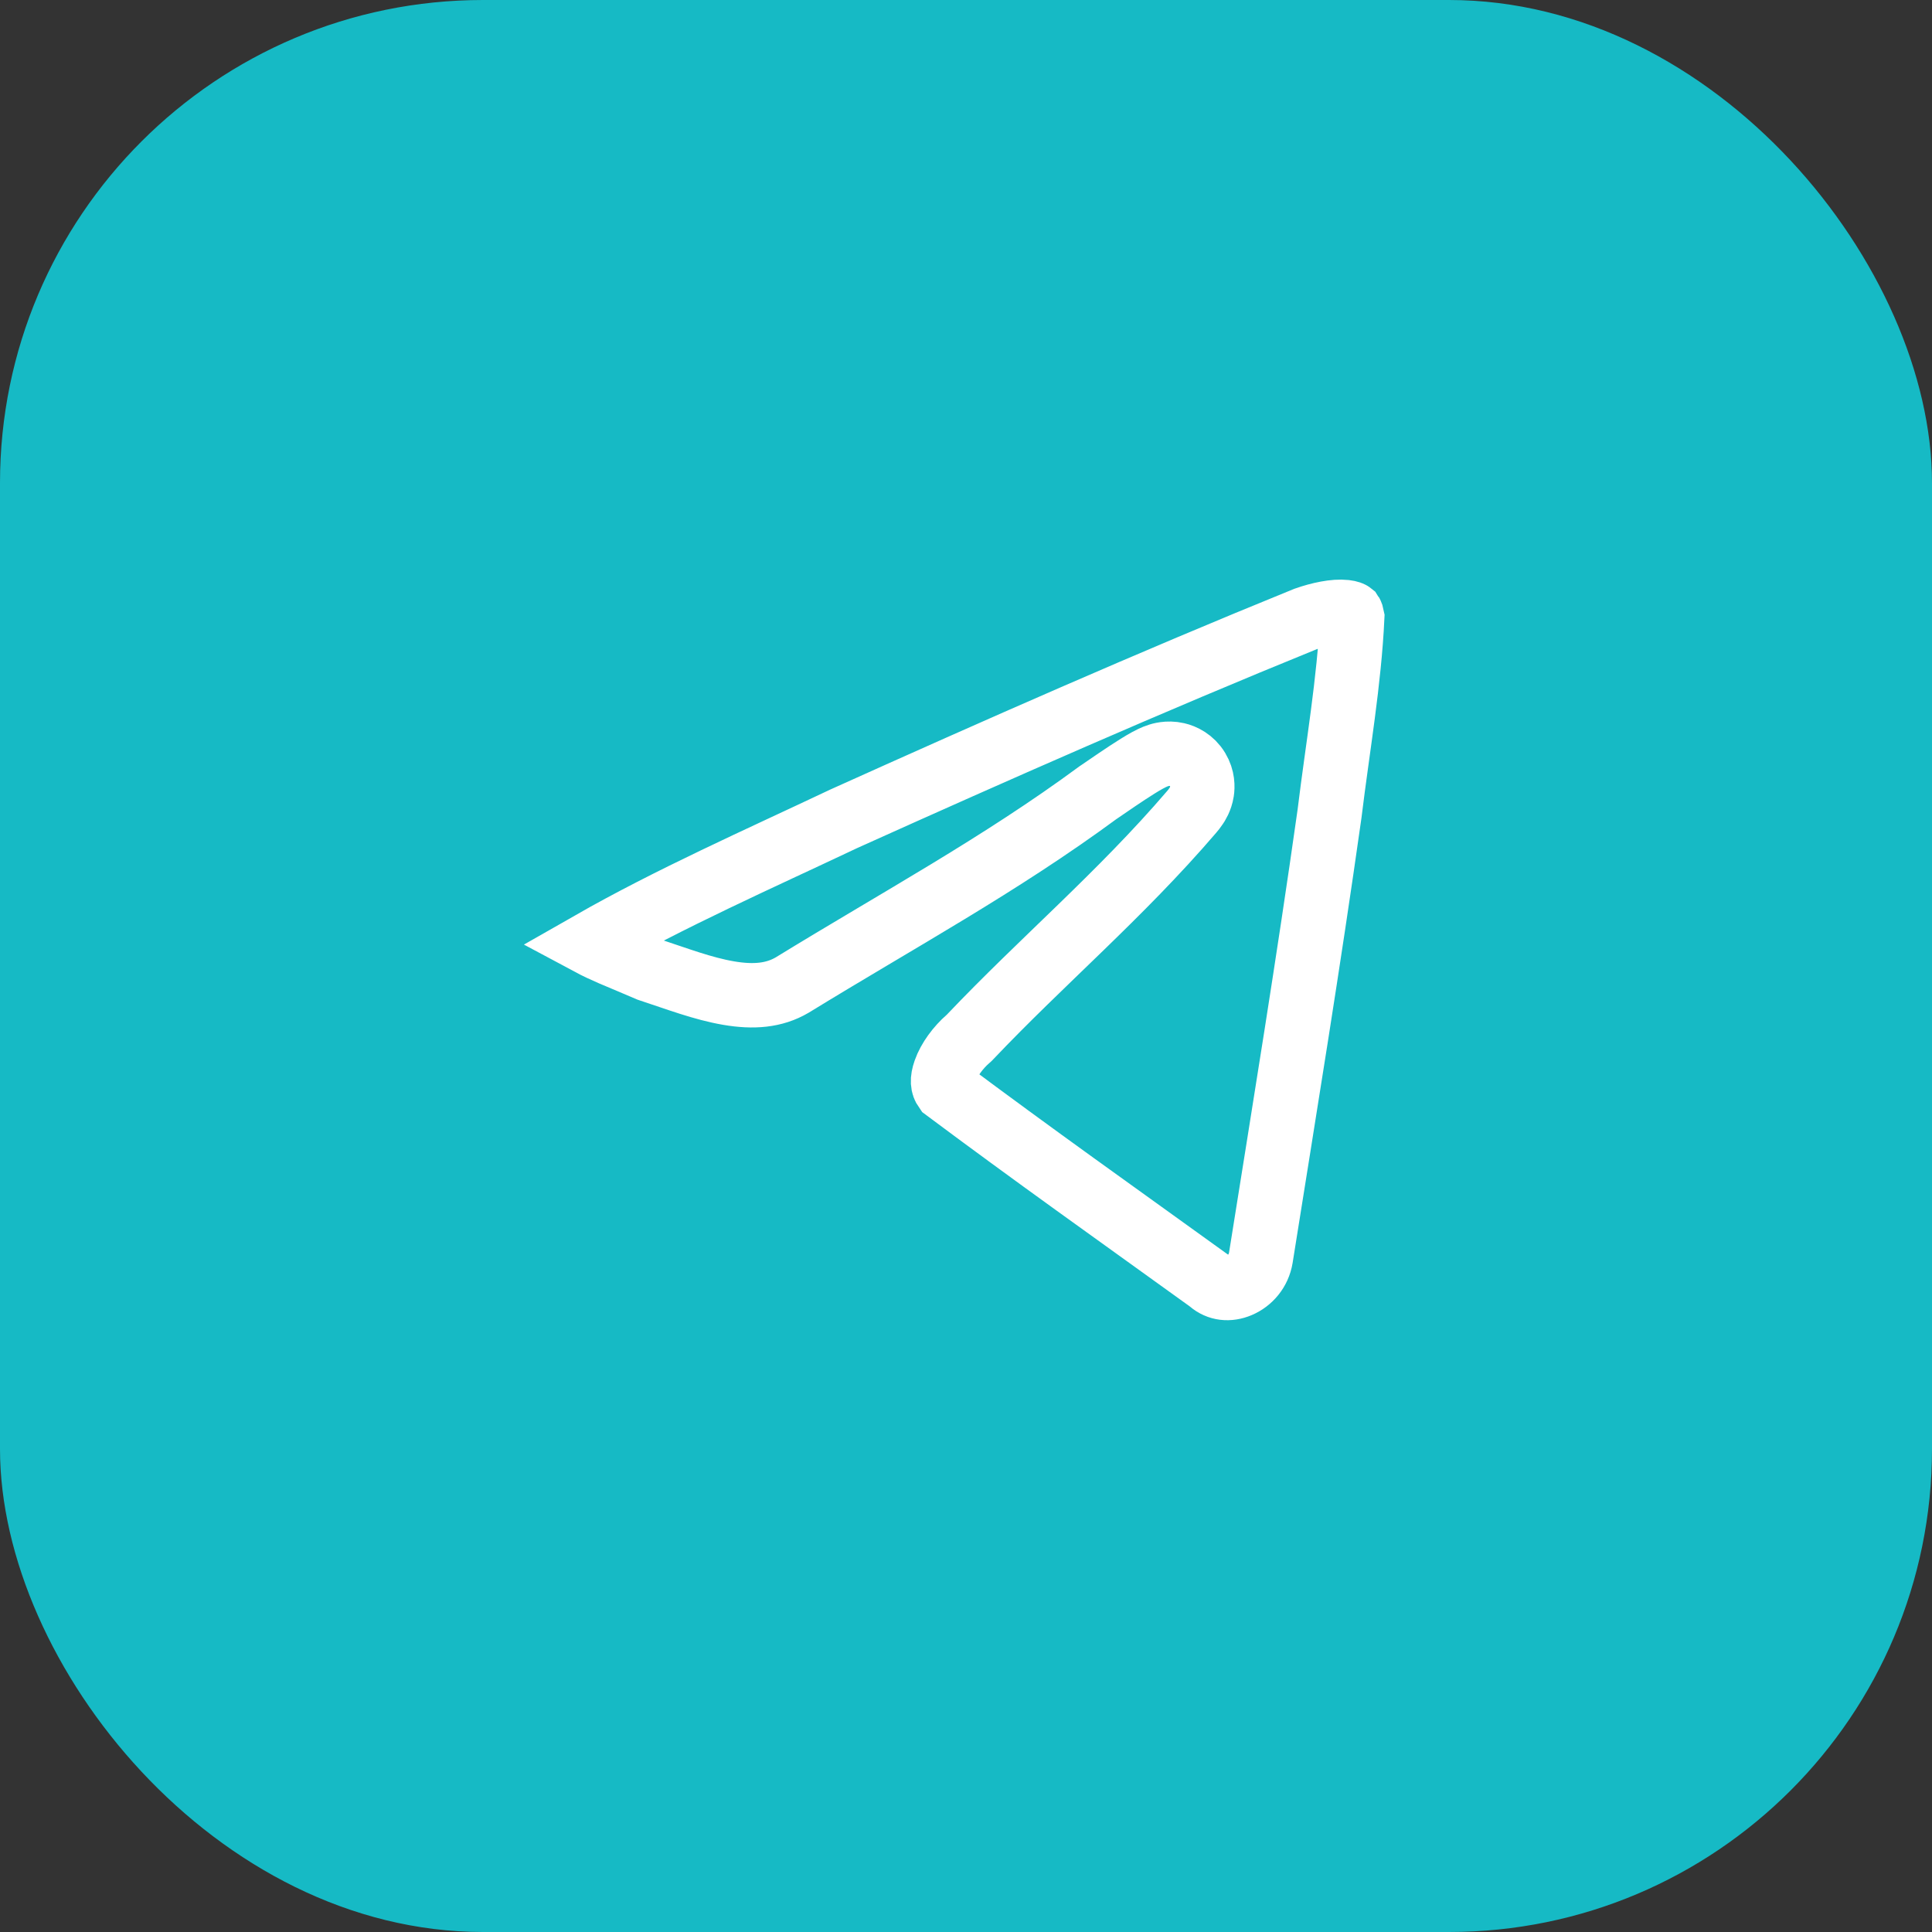
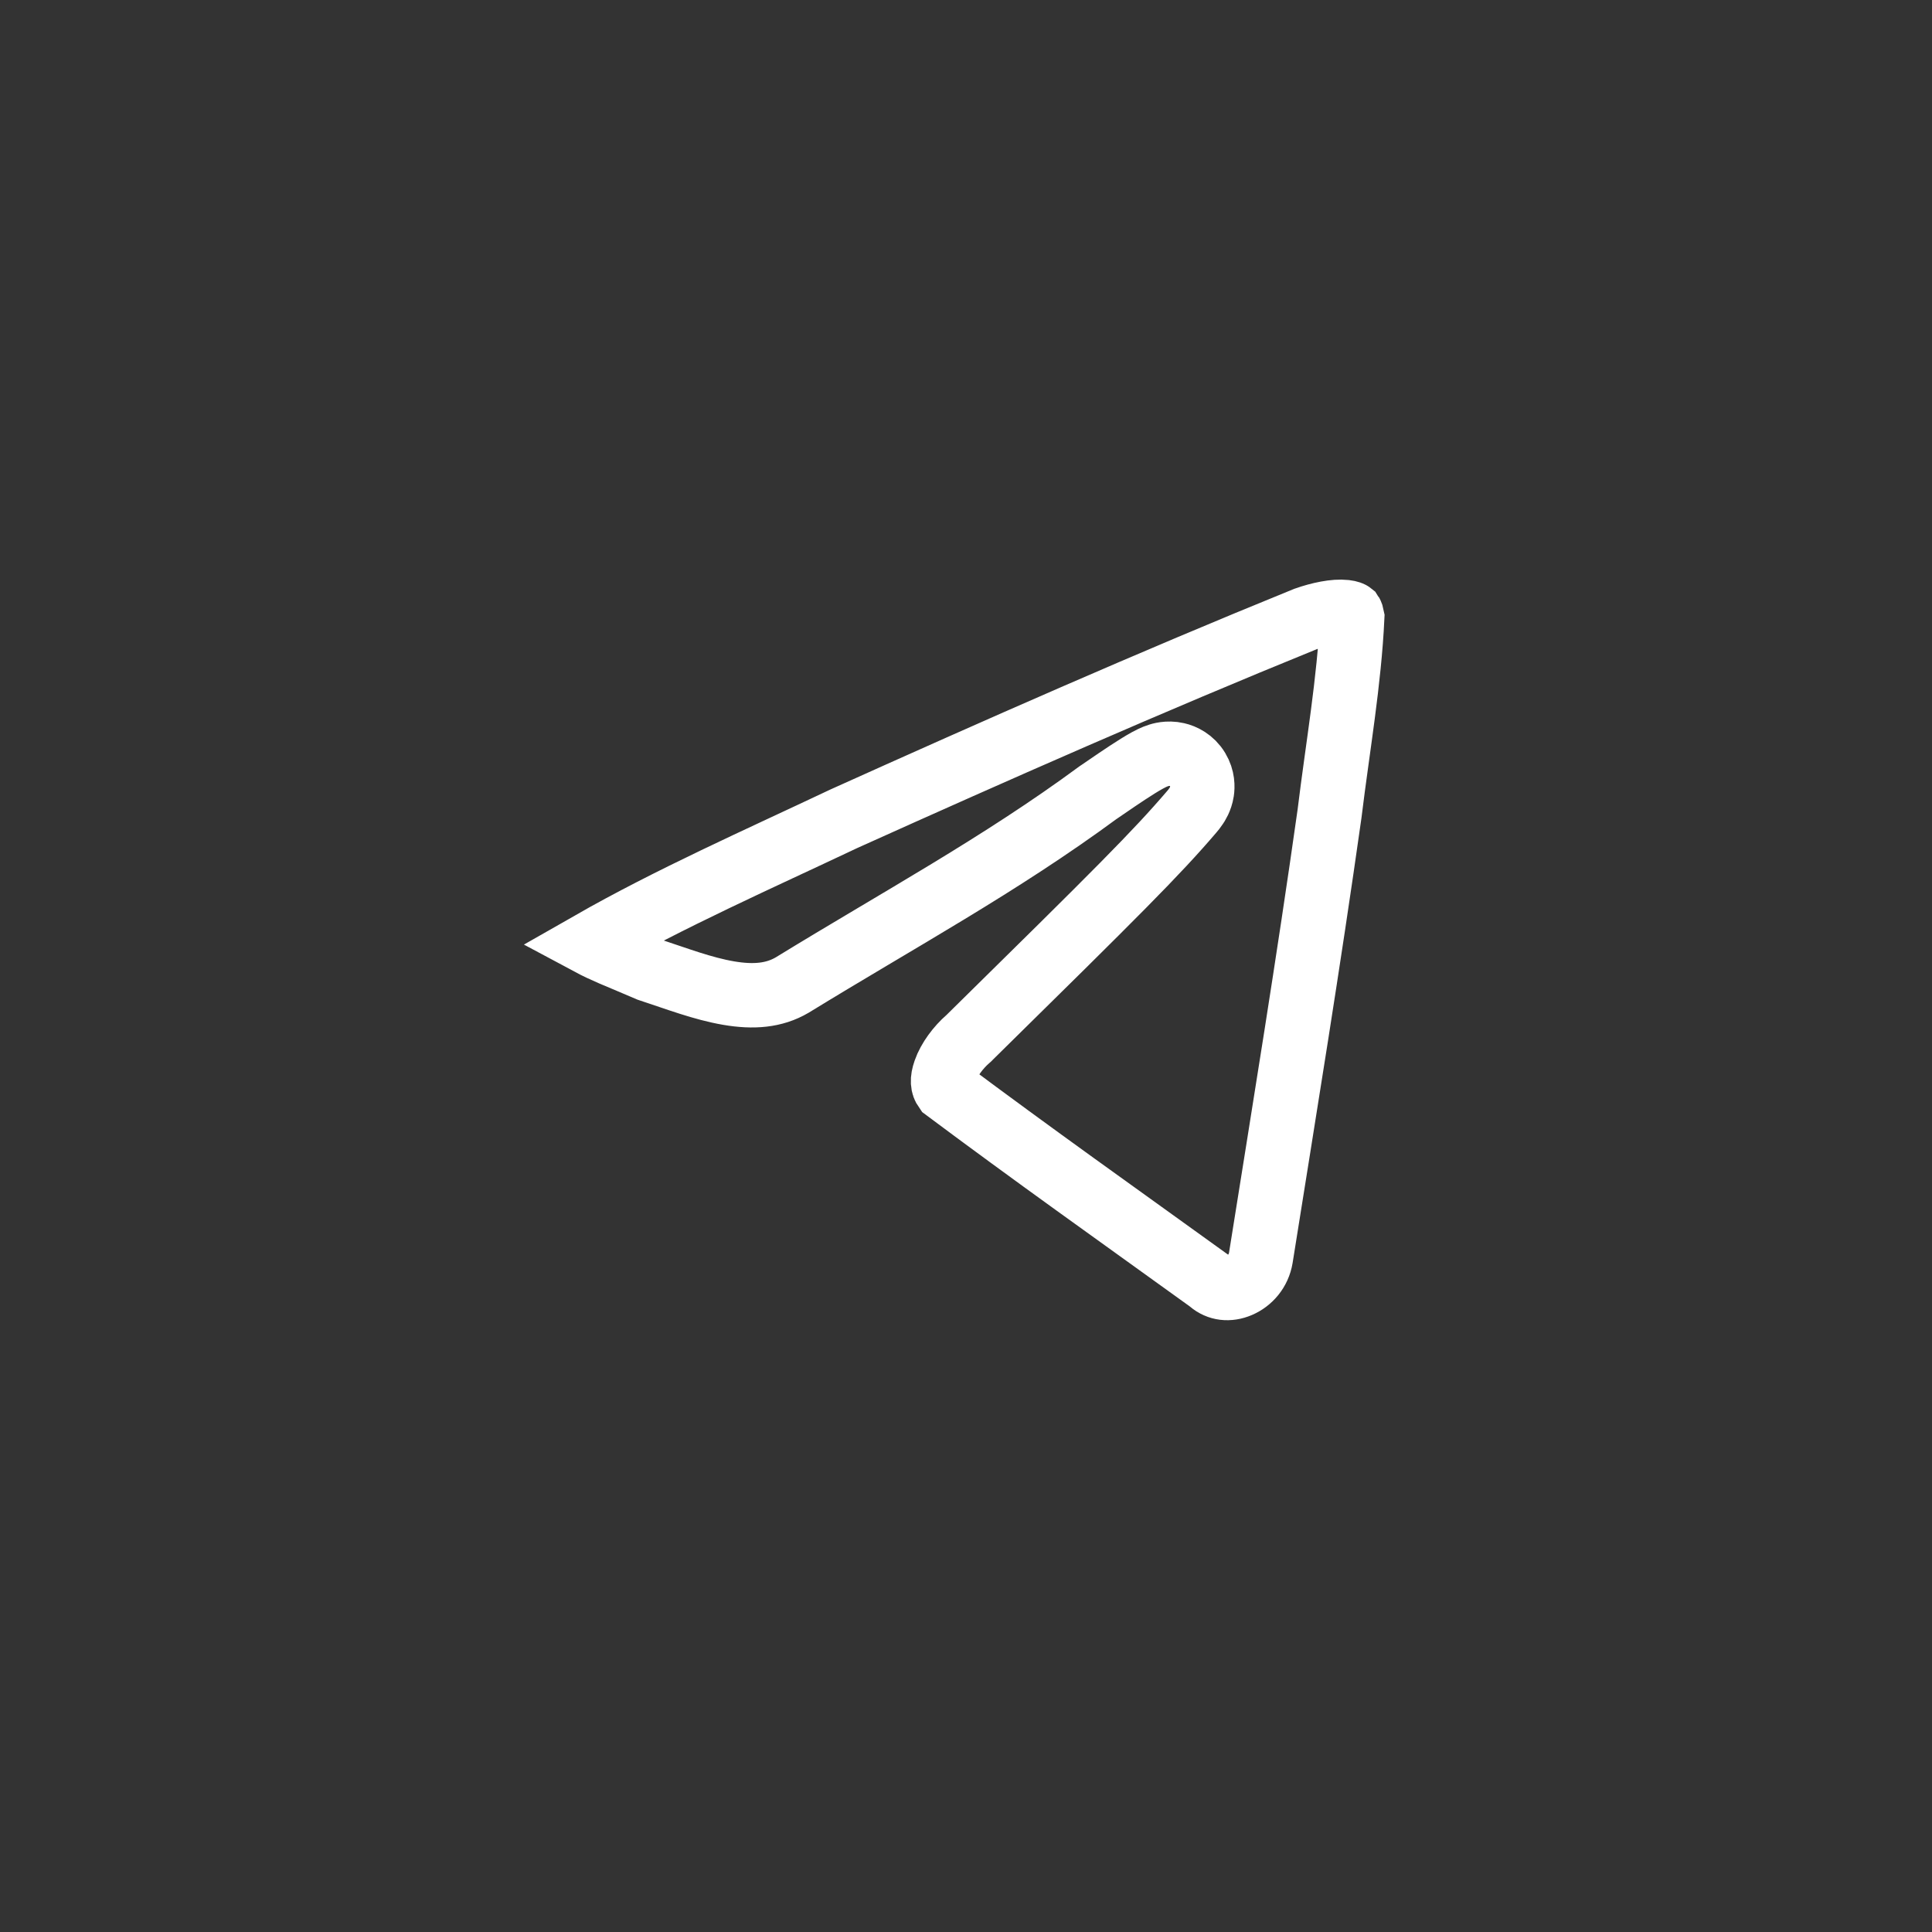
<svg xmlns="http://www.w3.org/2000/svg" width="60" height="60" viewBox="0 0 60 60" fill="none">
  <rect x="0" y="0" width="60" height="60" fill="#333333" stroke="none" />
-   <rect width="60" height="60" rx="15" fill="#16BAC5" />
-   <path d="M41.78 19.008C41.913 19.023 41.958 19.053 41.963 19.057C41.971 19.069 41.983 19.1 41.995 19.163C41.9 21.183 41.55 23.146 41.289 25.277C40.64 29.877 39.89 34.46 39.156 39.062C39.089 39.468 38.819 39.777 38.487 39.919C38.164 40.057 37.841 40.019 37.594 39.808L37.563 39.781L37.53 39.758L33.381 36.773C32.033 35.8 30.693 34.822 29.364 33.83C29.277 33.707 29.251 33.546 29.35 33.265C29.474 32.909 29.761 32.526 30.061 32.266L30.098 32.233L30.131 32.199C31.25 31.021 32.399 29.936 33.568 28.801C34.729 27.674 35.899 26.509 37.009 25.213C37.051 25.164 37.102 25.102 37.148 25.031C37.173 24.995 37.29 24.823 37.327 24.581C37.348 24.443 37.359 24.174 37.192 23.898C37.014 23.602 36.741 23.477 36.552 23.434C36.26 23.366 36.016 23.45 35.986 23.459C35.842 23.503 35.707 23.576 35.631 23.617C35.536 23.669 35.434 23.73 35.333 23.793C34.935 24.04 34.407 24.407 34.136 24.592L34.121 24.602L34.107 24.611C31.042 26.868 27.936 28.546 24.6 30.593C24.04 30.921 23.4 30.974 22.625 30.841C21.825 30.703 21.044 30.403 20.155 30.11C19.807 29.958 19.319 29.759 19.007 29.624C18.745 29.511 18.52 29.405 18.337 29.307C20.826 27.886 23.558 26.68 26.207 25.427C30.966 23.283 35.735 21.178 40.548 19.222C40.974 19.072 41.452 18.971 41.78 19.008Z" stroke="white" stroke-width="2" />
+   <path d="M41.78 19.008C41.913 19.023 41.958 19.053 41.963 19.057C41.971 19.069 41.983 19.1 41.995 19.163C41.9 21.183 41.55 23.146 41.289 25.277C40.64 29.877 39.89 34.46 39.156 39.062C39.089 39.468 38.819 39.777 38.487 39.919C38.164 40.057 37.841 40.019 37.594 39.808L37.563 39.781L37.53 39.758L33.381 36.773C32.033 35.8 30.693 34.822 29.364 33.83C29.277 33.707 29.251 33.546 29.35 33.265C29.474 32.909 29.761 32.526 30.061 32.266L30.098 32.233L30.131 32.199C34.729 27.674 35.899 26.509 37.009 25.213C37.051 25.164 37.102 25.102 37.148 25.031C37.173 24.995 37.29 24.823 37.327 24.581C37.348 24.443 37.359 24.174 37.192 23.898C37.014 23.602 36.741 23.477 36.552 23.434C36.26 23.366 36.016 23.45 35.986 23.459C35.842 23.503 35.707 23.576 35.631 23.617C35.536 23.669 35.434 23.73 35.333 23.793C34.935 24.04 34.407 24.407 34.136 24.592L34.121 24.602L34.107 24.611C31.042 26.868 27.936 28.546 24.6 30.593C24.04 30.921 23.4 30.974 22.625 30.841C21.825 30.703 21.044 30.403 20.155 30.11C19.807 29.958 19.319 29.759 19.007 29.624C18.745 29.511 18.52 29.405 18.337 29.307C20.826 27.886 23.558 26.68 26.207 25.427C30.966 23.283 35.735 21.178 40.548 19.222C40.974 19.072 41.452 18.971 41.78 19.008Z" stroke="white" stroke-width="2" />
</svg>